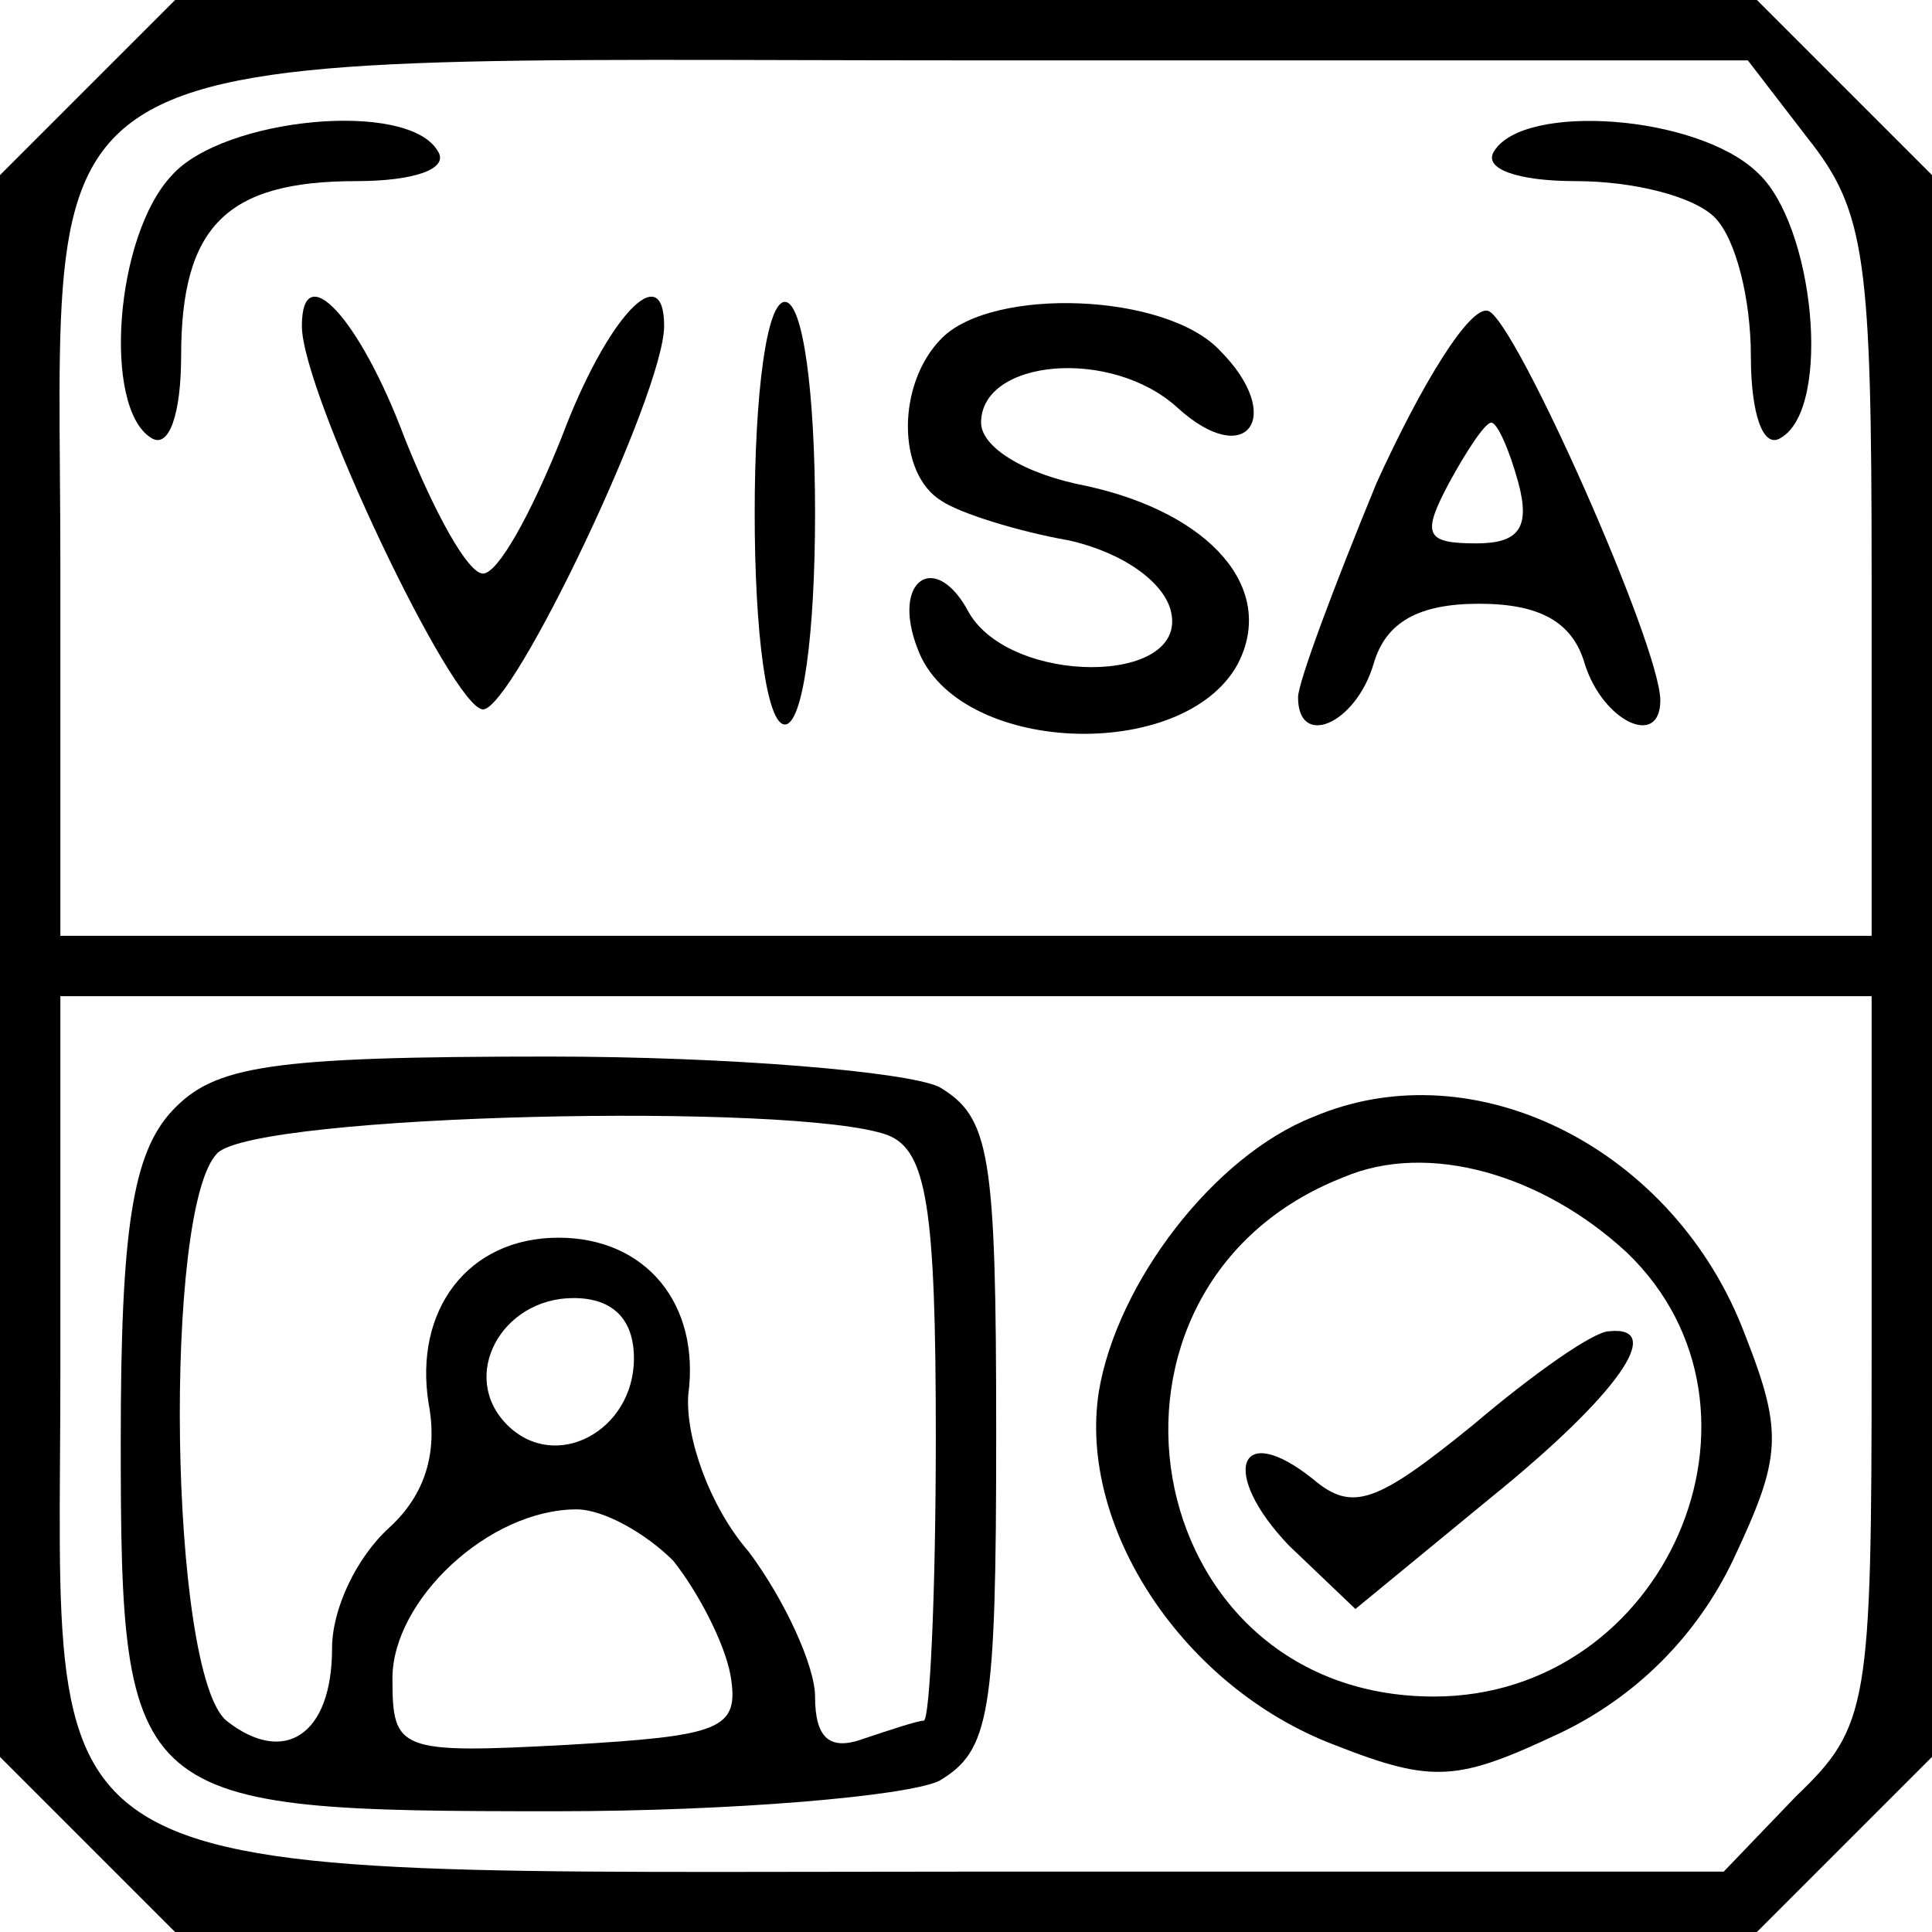
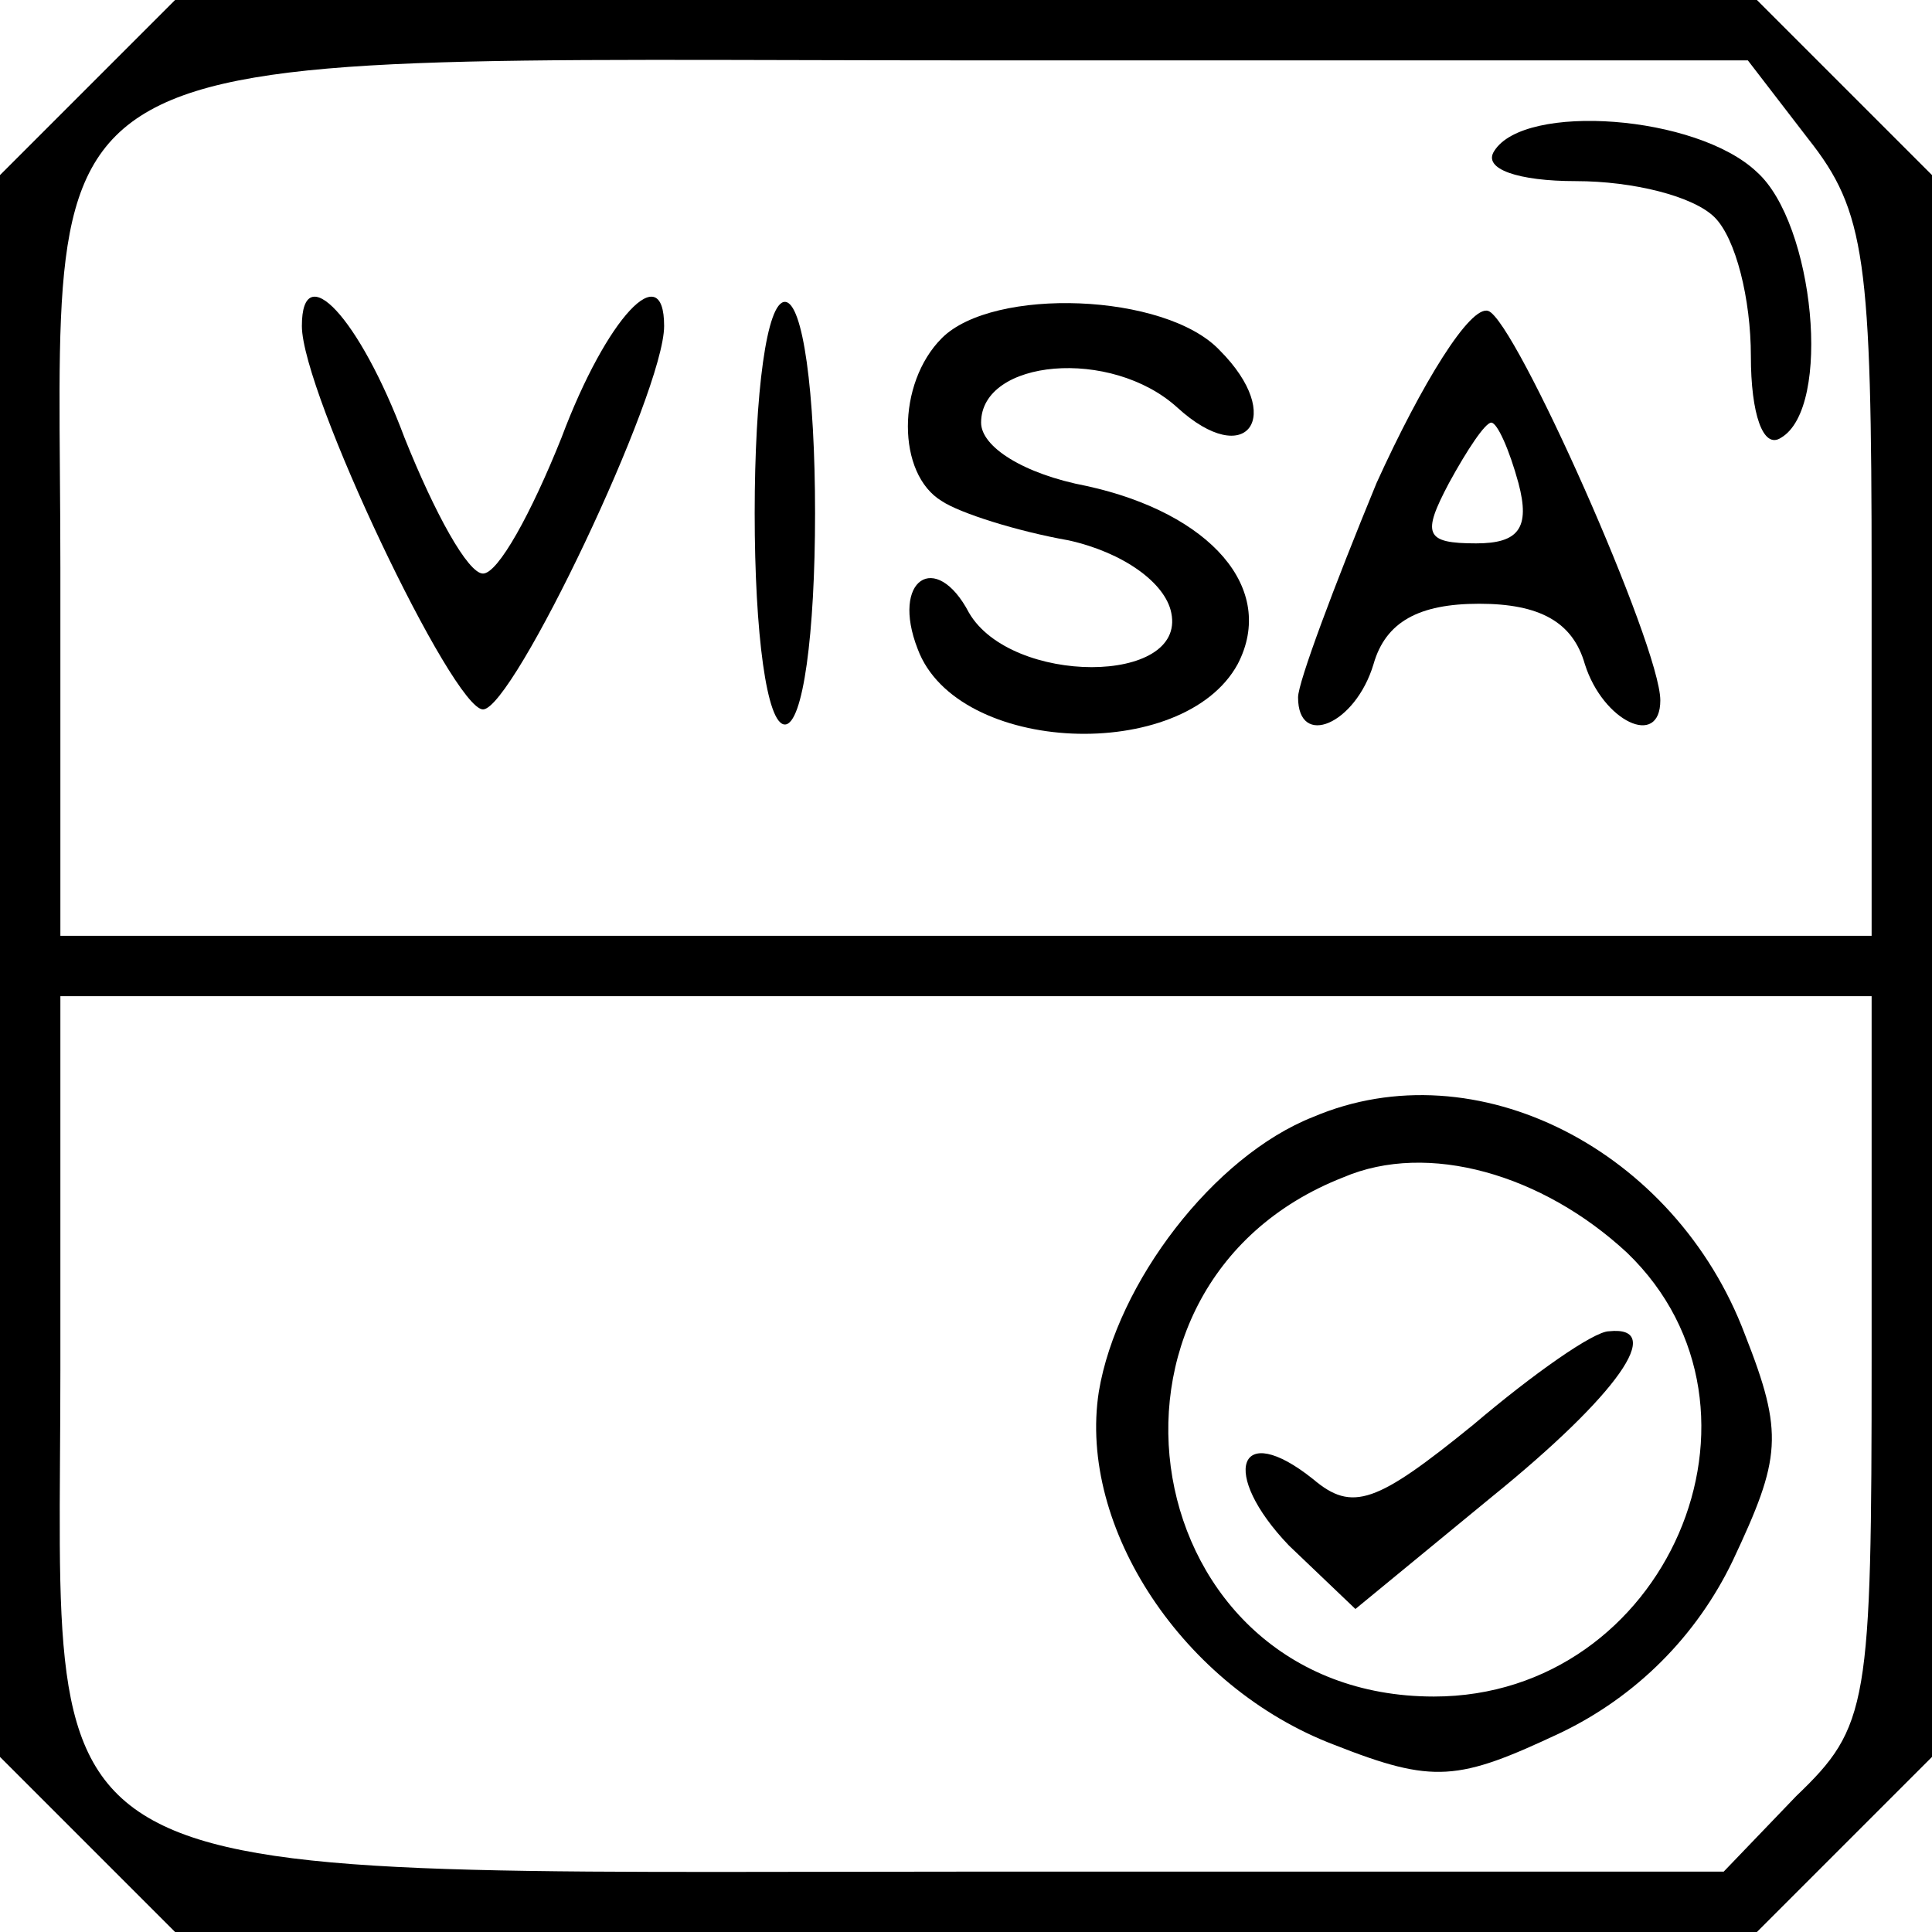
<svg xmlns="http://www.w3.org/2000/svg" version="1.0" width="64pt" height="64pt" viewBox="0 0 64 64" preserveAspectRatio="xMidYMid meet">
  <g transform="translate(0,64) scale(0.1,-0.1)" fill="#000000" stroke="none">
    <path d="M29 611 l-29 -29 0 -262 0 -262 29 -29 29 -29 262 0 262 0 29 29 29 29 0 262 0 262 -29 29 -29 29 -262 0 -262 0 -29 -29z m570 -17 c19 -24 21 -40 21 -145 l0 -119 -300 0 -300 0 0 122 c0 180 -21 168 301 168 l258 0 20 -26z m21 -404 c0 -115 -1 -122 -25 -145 l-24 -25 -249 0 c-321 0 -302 -10 -302 166 l0 124 300 0 300 0 0 -120z" />
-     <path d="M57 582 c-19 -20 -23 -77 -7 -87 6 -4 10 8 10 27 0 43 15 58 58 58 19 0 31 4 27 10 -10 17 -71 11 -88 -8z" />
    <path d="M495 590 c-4 -6 8 -10 27 -10 19 0 39 -5 46 -12 7 -7 12 -27 12 -46 0 -19 4 -31 10 -27 17 10 11 71 -8 88 -20 19 -77 23 -87 7z" />
-     <path d="M100 532 c0 -22 50 -127 60 -127 10 0 60 105 60 127 0 23 -19 3 -34 -37 -10 -25 -21 -45 -26 -45 -5 0 -16 20 -26 45 -15 40 -34 60 -34 37z" />
+     <path d="M100 532 c0 -22 50 -127 60 -127 10 0 60 105 60 127 0 23 -19 3 -34 -37 -10 -25 -21 -45 -26 -45 -5 0 -16 20 -26 45 -15 40 -34 60 -34 37" />
    <path d="M250 470 c0 -40 4 -70 10 -70 6 0 10 30 10 70 0 40 -4 70 -10 70 -6 0 -10 -30 -10 -70z" />
    <path d="M312 528 c-15 -15 -15 -45 0 -54 6 -4 25 -10 42 -13 18 -4 32 -14 34 -24 5 -24 -53 -24 -67 0 -11 21 -26 11 -17 -12 13 -35 88 -38 106 -5 13 25 -9 50 -50 59 -21 4 -35 13 -35 21 0 21 43 25 65 5 23 -21 36 -3 14 19 -18 19 -75 21 -92 4z" />
    <path d="M456 480 c-14 -34 -26 -66 -26 -71 0 -17 19 -9 25 11 4 14 15 20 35 20 20 0 31 -6 35 -20 6 -19 25 -28 25 -12 0 18 -48 126 -57 129 -6 2 -22 -24 -37 -57z m47 0 c4 -15 0 -20 -14 -20 -17 0 -18 3 -9 20 6 11 12 20 14 20 2 0 6 -9 9 -20z" />
-     <path d="M57 272 c-13 -14 -17 -39 -17 -109 0 -121 3 -123 144 -123 59 0 116 5 127 10 17 10 19 22 19 115 0 93 -2 105 -19 115 -11 5 -69 10 -129 10 -93 0 -111 -3 -125 -18z m237 -8 c13 -5 16 -24 16 -100 0 -52 -2 -94 -4 -94 -2 0 -11 -3 -20 -6 -11 -4 -16 0 -16 14 0 10 -10 32 -22 48 -13 15 -21 38 -20 52 4 30 -14 52 -43 52 -30 0 -48 -24 -43 -55 3 -16 -1 -30 -13 -41 -11 -10 -19 -27 -19 -40 0 -29 -16 -39 -35 -24 -19 16 -21 170 -3 188 13 13 192 17 222 6z m-84 -74 c0 -24 -26 -38 -42 -22 -16 16 -2 42 22 42 13 0 20 -7 20 -20z m13 -67 c8 -10 17 -27 19 -38 3 -18 -3 -20 -54 -23 -56 -3 -58 -2 -58 22 0 26 32 56 61 56 9 0 23 -8 32 -17z" />
    <path d="M435 270 c-33 -13 -65 -55 -71 -91 -7 -45 28 -98 78 -117 33 -13 41 -12 75 4 25 12 45 32 57 57 16 34 17 42 4 75 -23 61 -89 95 -143 72z m104 -45 c54 -52 13 -147 -64 -147 -99 0 -122 136 -30 172 28 12 66 1 94 -25z" />
    <path d="M488 168 c-32 -26 -40 -29 -53 -18 -25 20 -31 2 -8 -22 l22 -21 45 37 c42 34 58 57 39 55 -5 0 -25 -14 -45 -31z" />
  </g>
</svg>